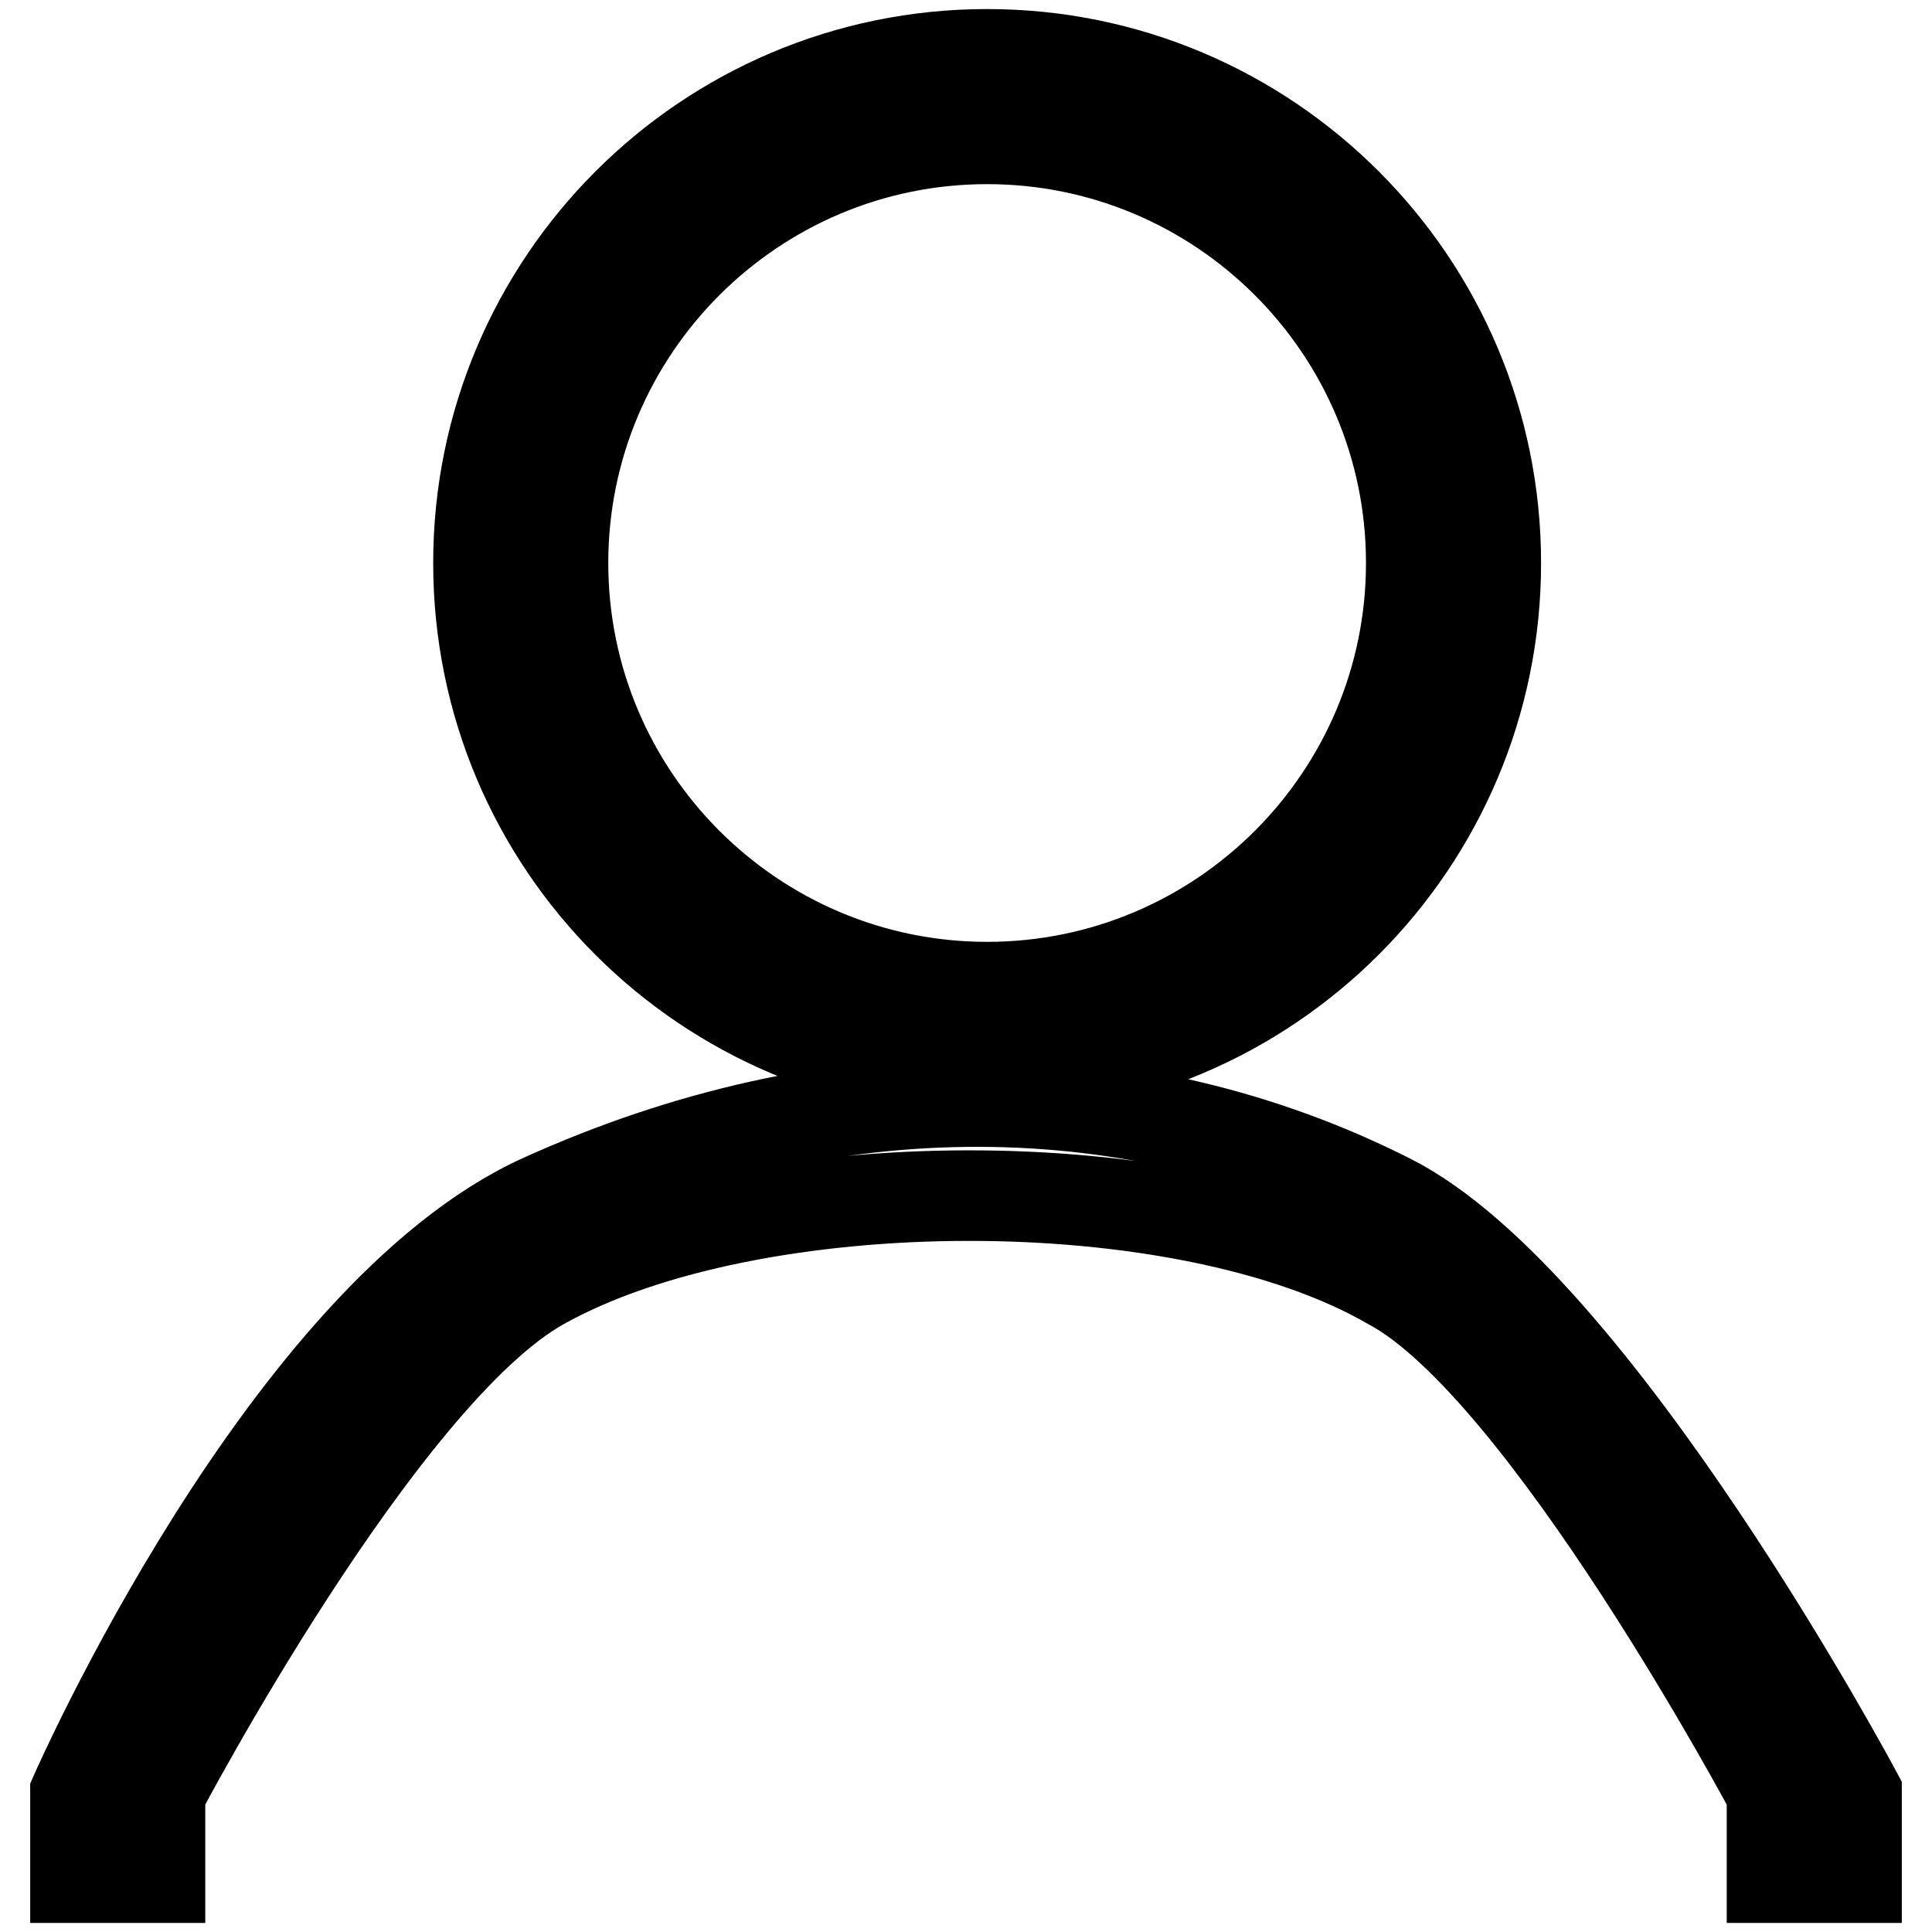
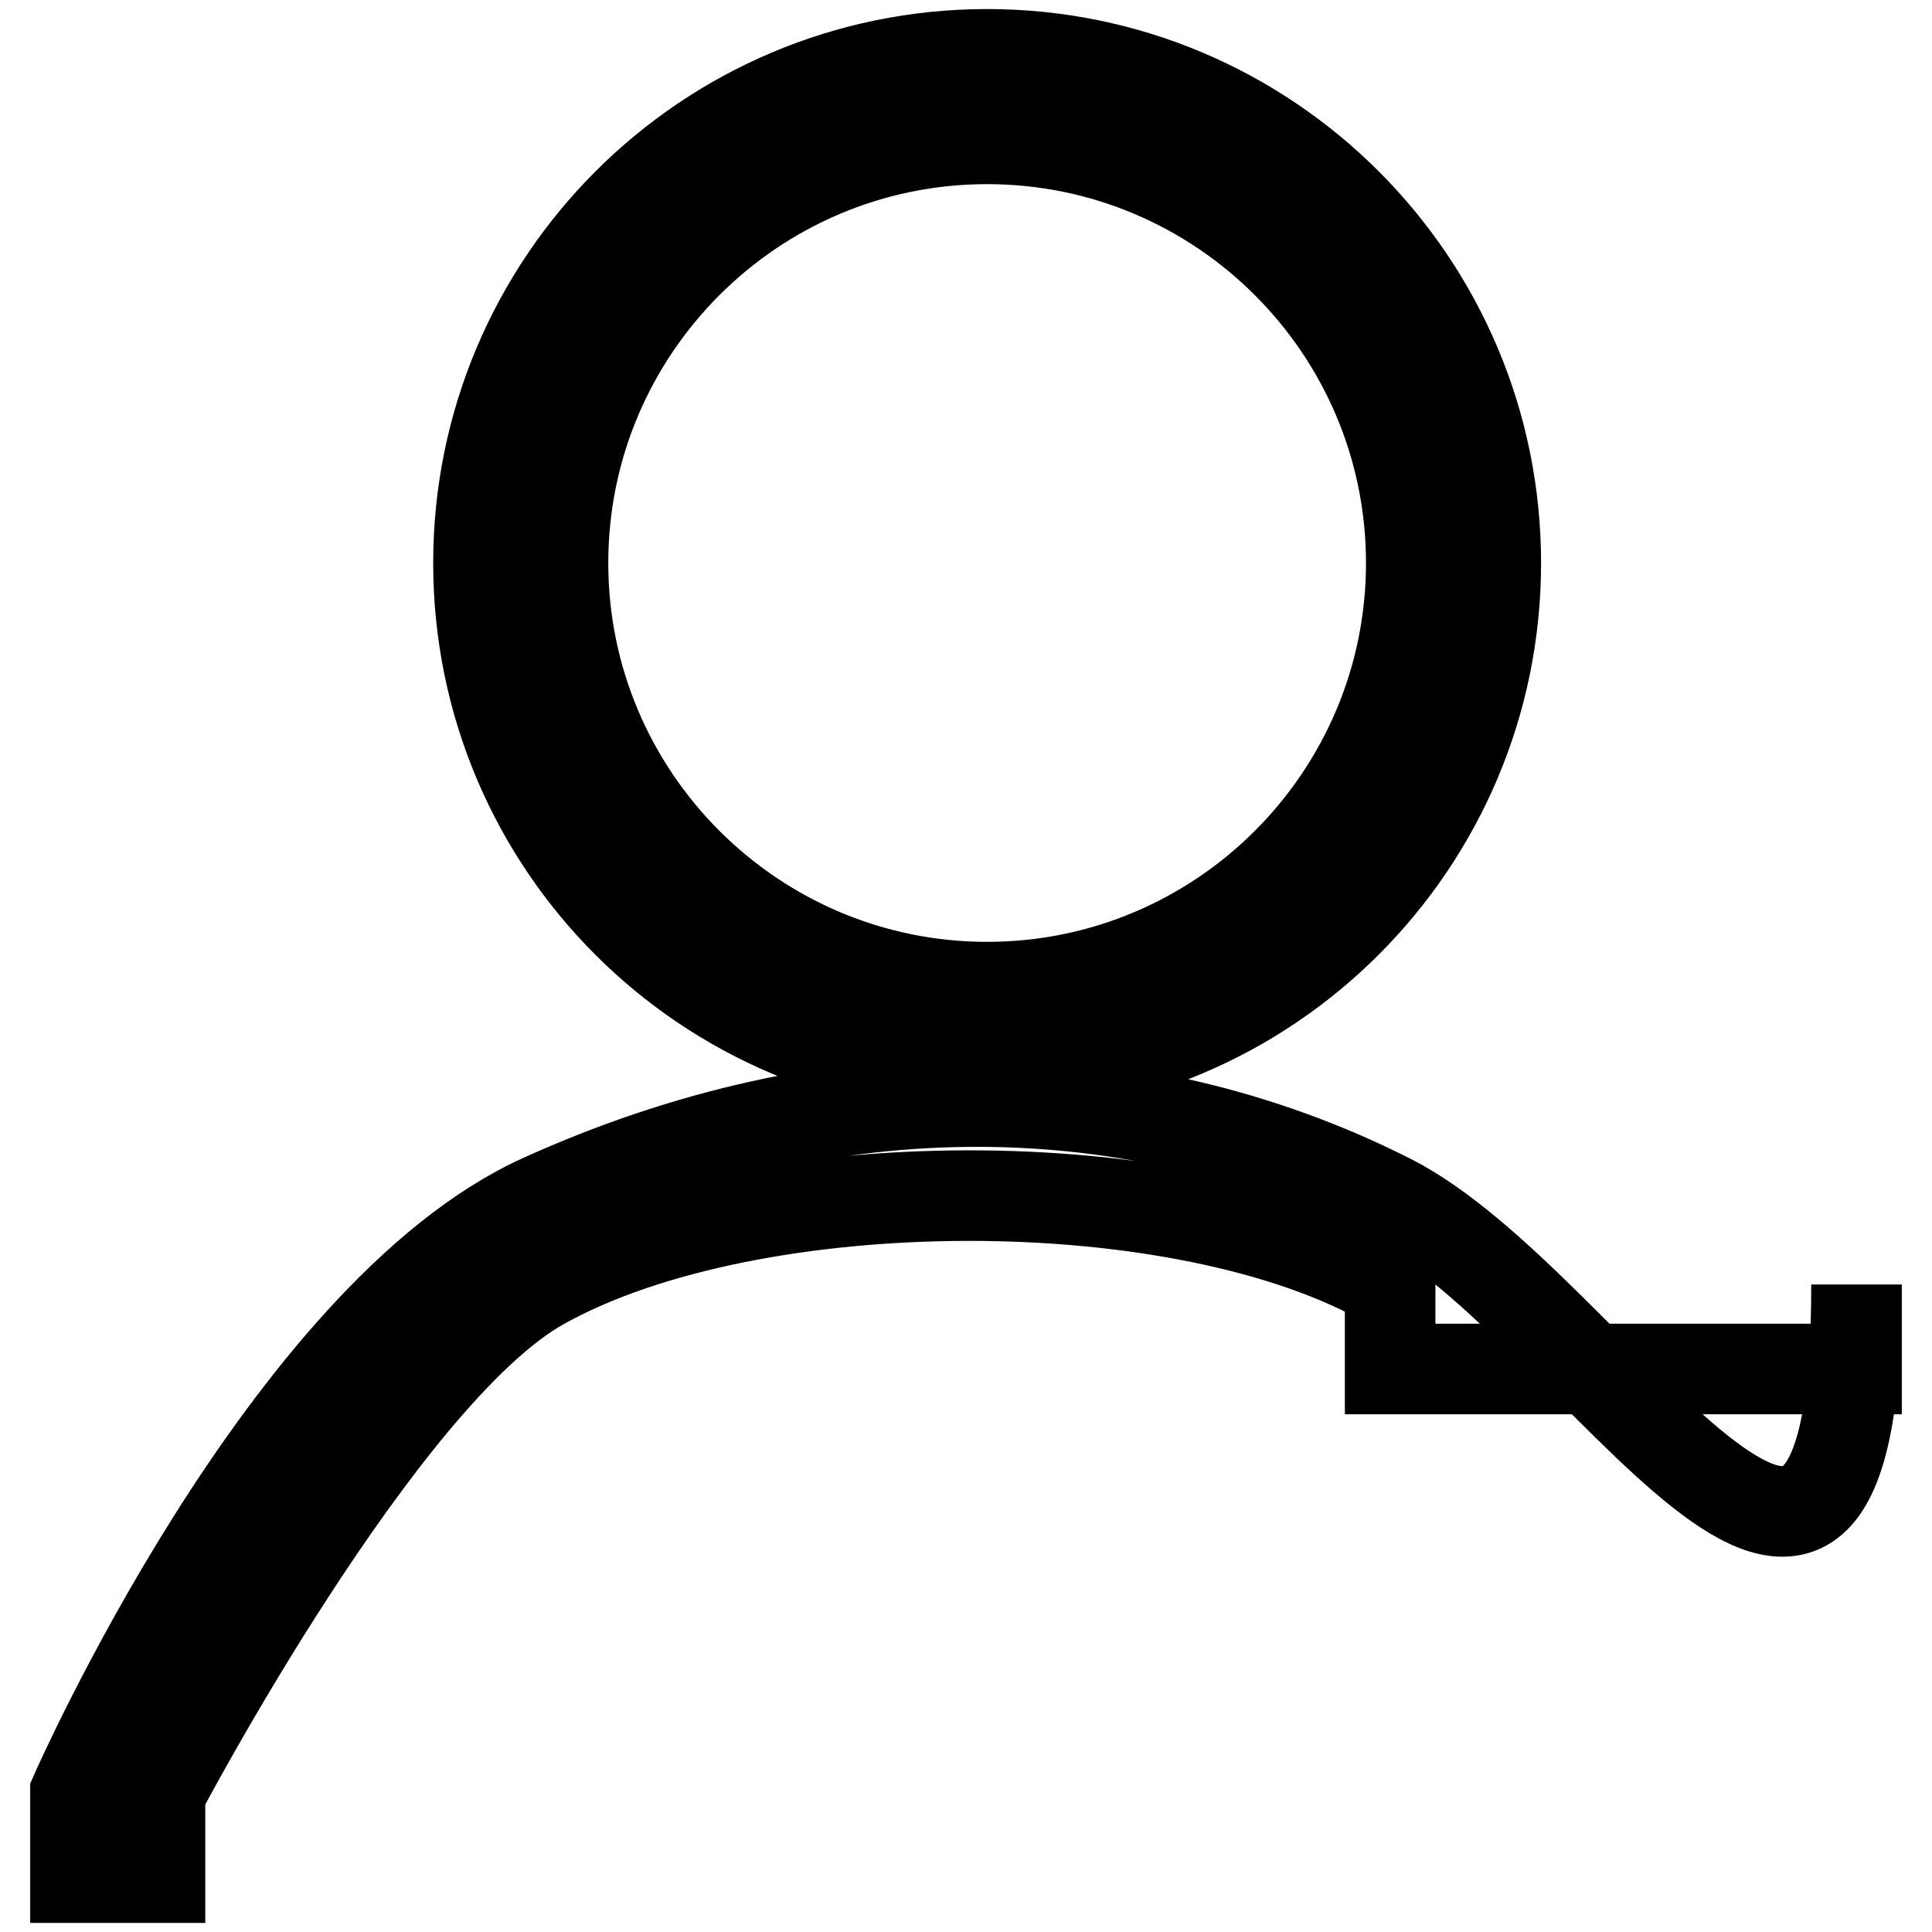
<svg xmlns="http://www.w3.org/2000/svg" version="1.1" x="0px" y="0px" viewBox="0 0 256 256" enable-background="new 0 0 256 256" xml:space="preserve">
  <g>
-     <path stroke-width="12" fill-opacity="0" stroke="#000000" d="M130.8,142c37.2,0,67.4-30.2,67.4-67.4c0-37.2-30.2-67.4-67.4-67.4c-37.2,0-67.4,30.2-67.4,67.4 C63.4,111.9,93.6,142,130.8,142z M130.8,18.4c31,0,56.2,25.2,56.2,56.2c0,31-25.2,56.2-56.2,56.2c-31,0-56.2-25.2-56.2-56.2 C74.6,43.6,99.8,18.4,130.8,18.4z M184.2,158.9c-33.8-17.1-74-17.4-112.4,0C37.8,174.3,10,237.6,10,237.6v11.2h11.2v-11.2 c0,0,29.2-55.5,50.6-67.4c27.9-15.6,85.1-15.8,112.4,0c20.5,10.9,50.6,67.4,50.6,67.4v11.2H246v-11.2 C246,237.6,211.3,172.6,184.2,158.9L184.2,158.9z" />
+     <path stroke-width="12" fill-opacity="0" stroke="#000000" d="M130.8,142c37.2,0,67.4-30.2,67.4-67.4c0-37.2-30.2-67.4-67.4-67.4c-37.2,0-67.4,30.2-67.4,67.4 C63.4,111.9,93.6,142,130.8,142z M130.8,18.4c31,0,56.2,25.2,56.2,56.2c0,31-25.2,56.2-56.2,56.2c-31,0-56.2-25.2-56.2-56.2 C74.6,43.6,99.8,18.4,130.8,18.4z M184.2,158.9c-33.8-17.1-74-17.4-112.4,0C37.8,174.3,10,237.6,10,237.6v11.2h11.2v-11.2 c0,0,29.2-55.5,50.6-67.4c27.9-15.6,85.1-15.8,112.4,0v11.2H246v-11.2 C246,237.6,211.3,172.6,184.2,158.9L184.2,158.9z" />
  </g>
</svg>